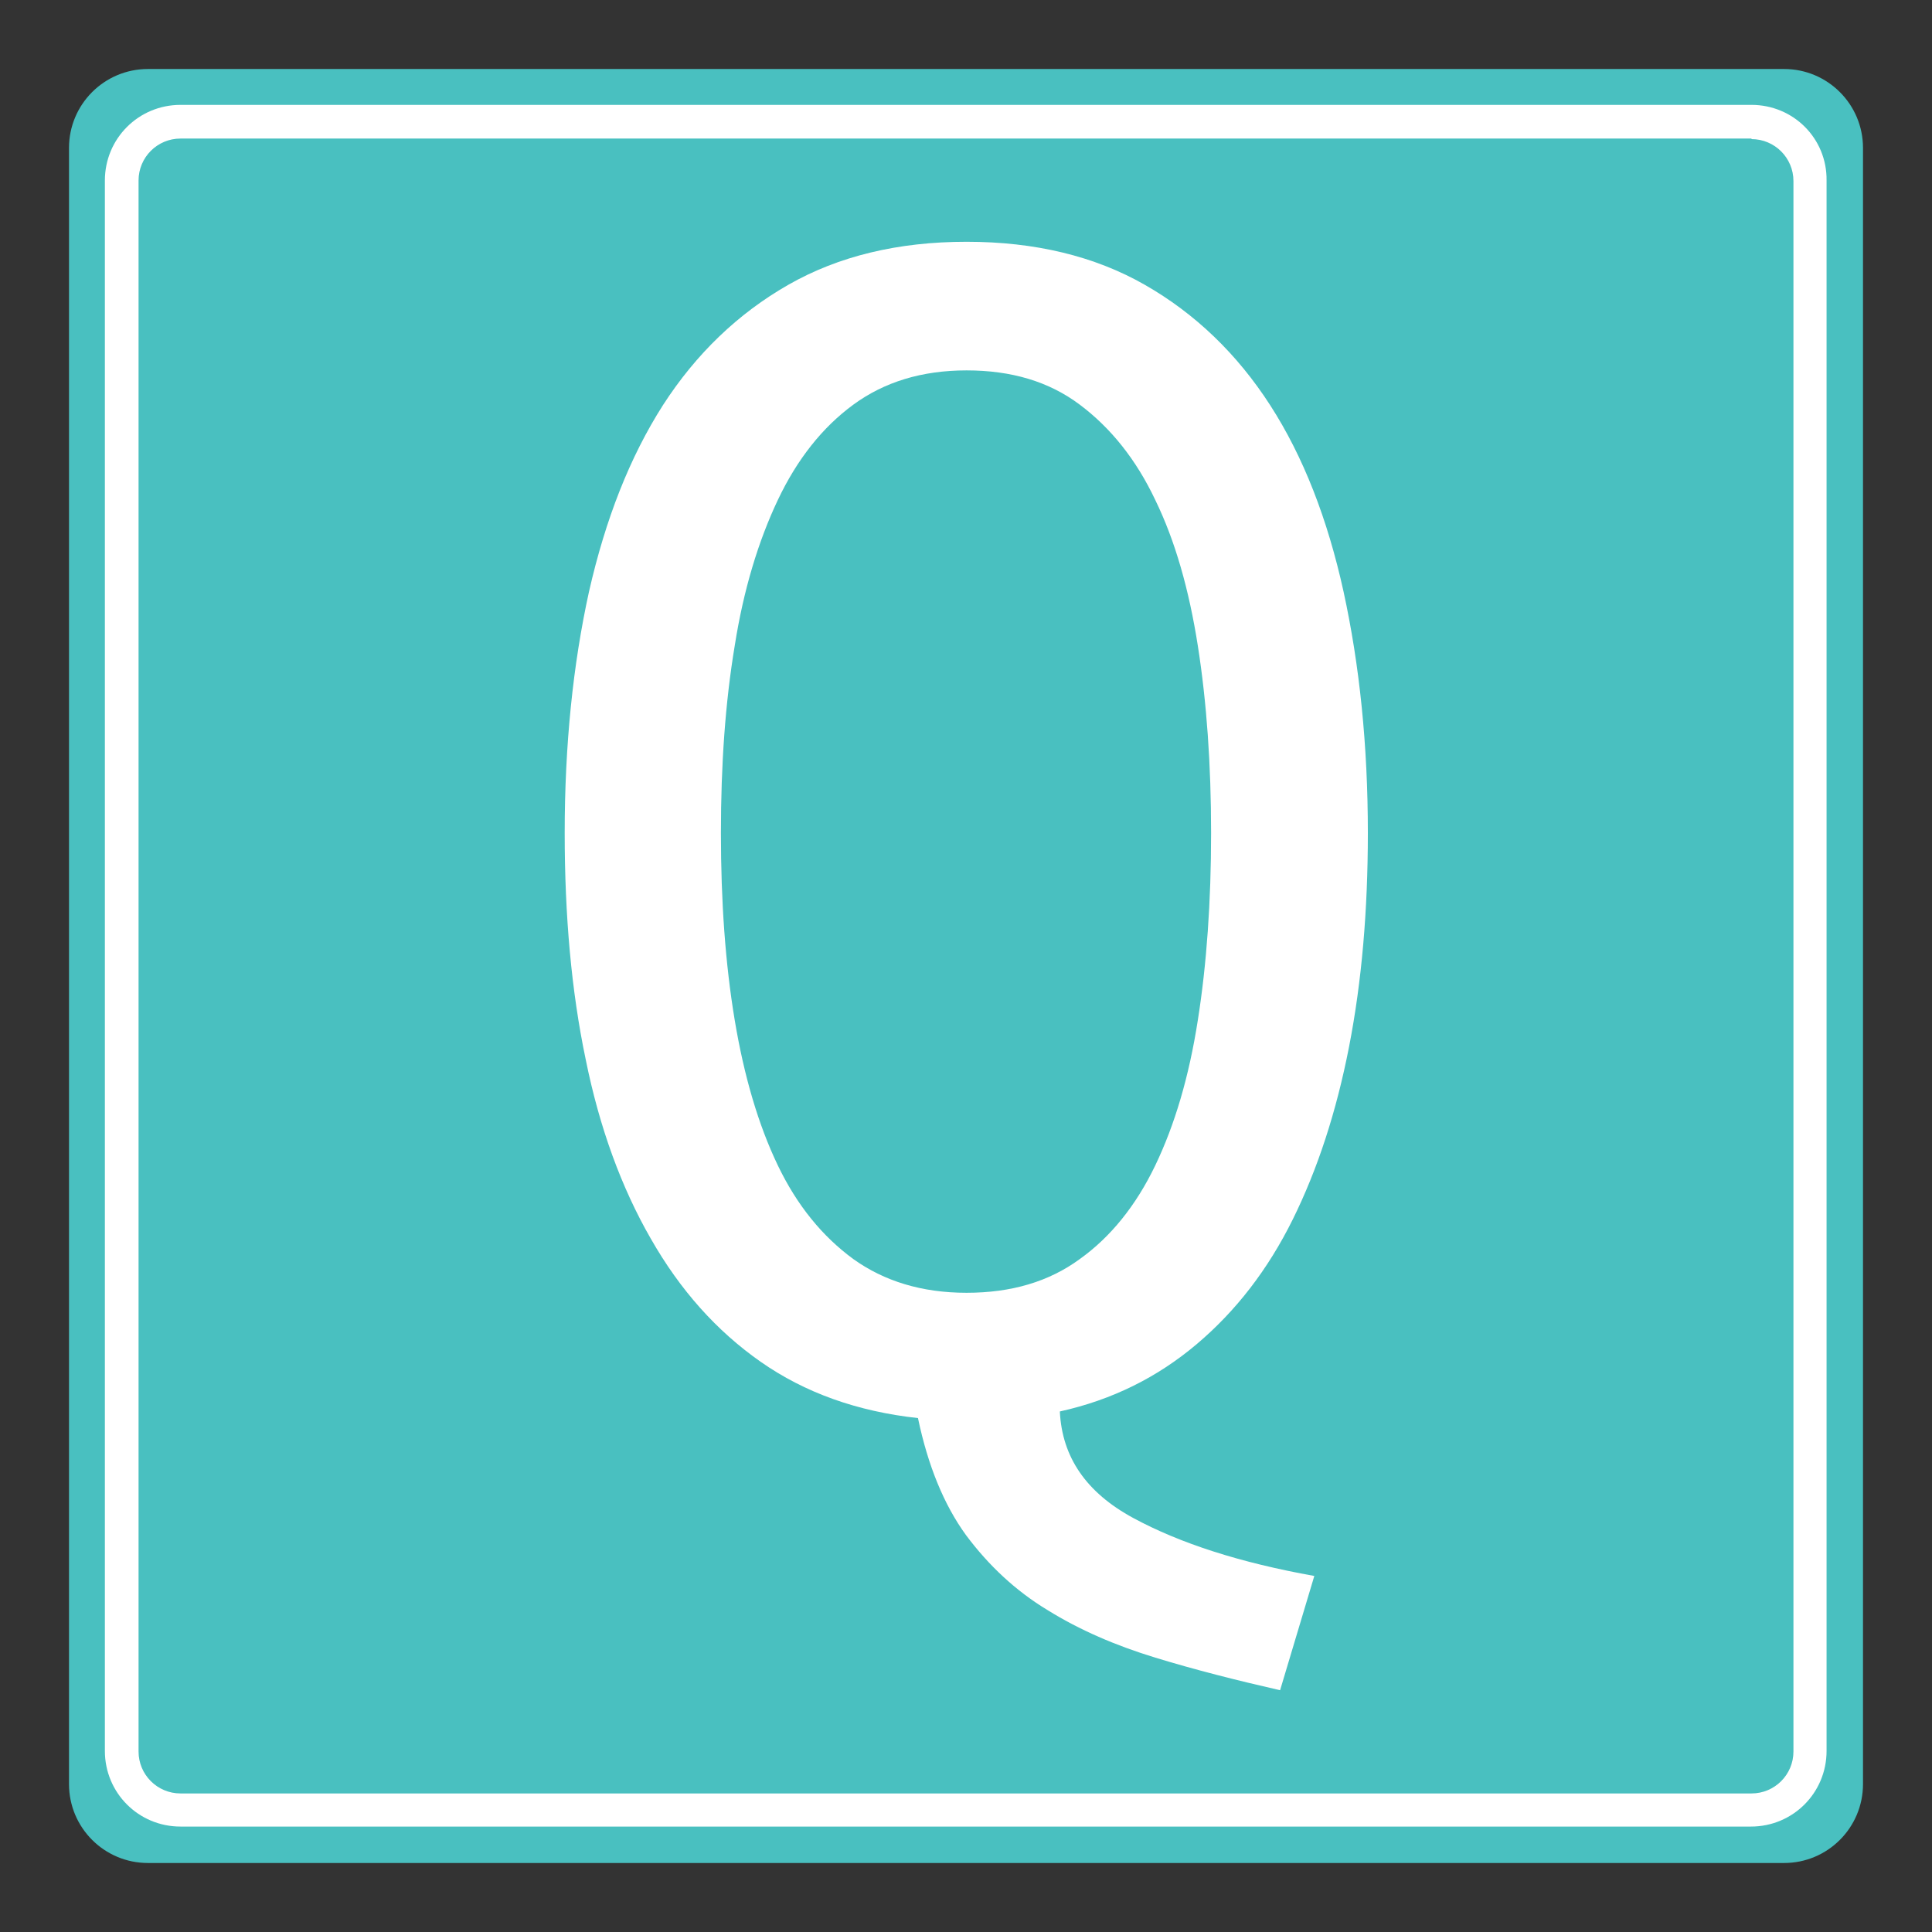
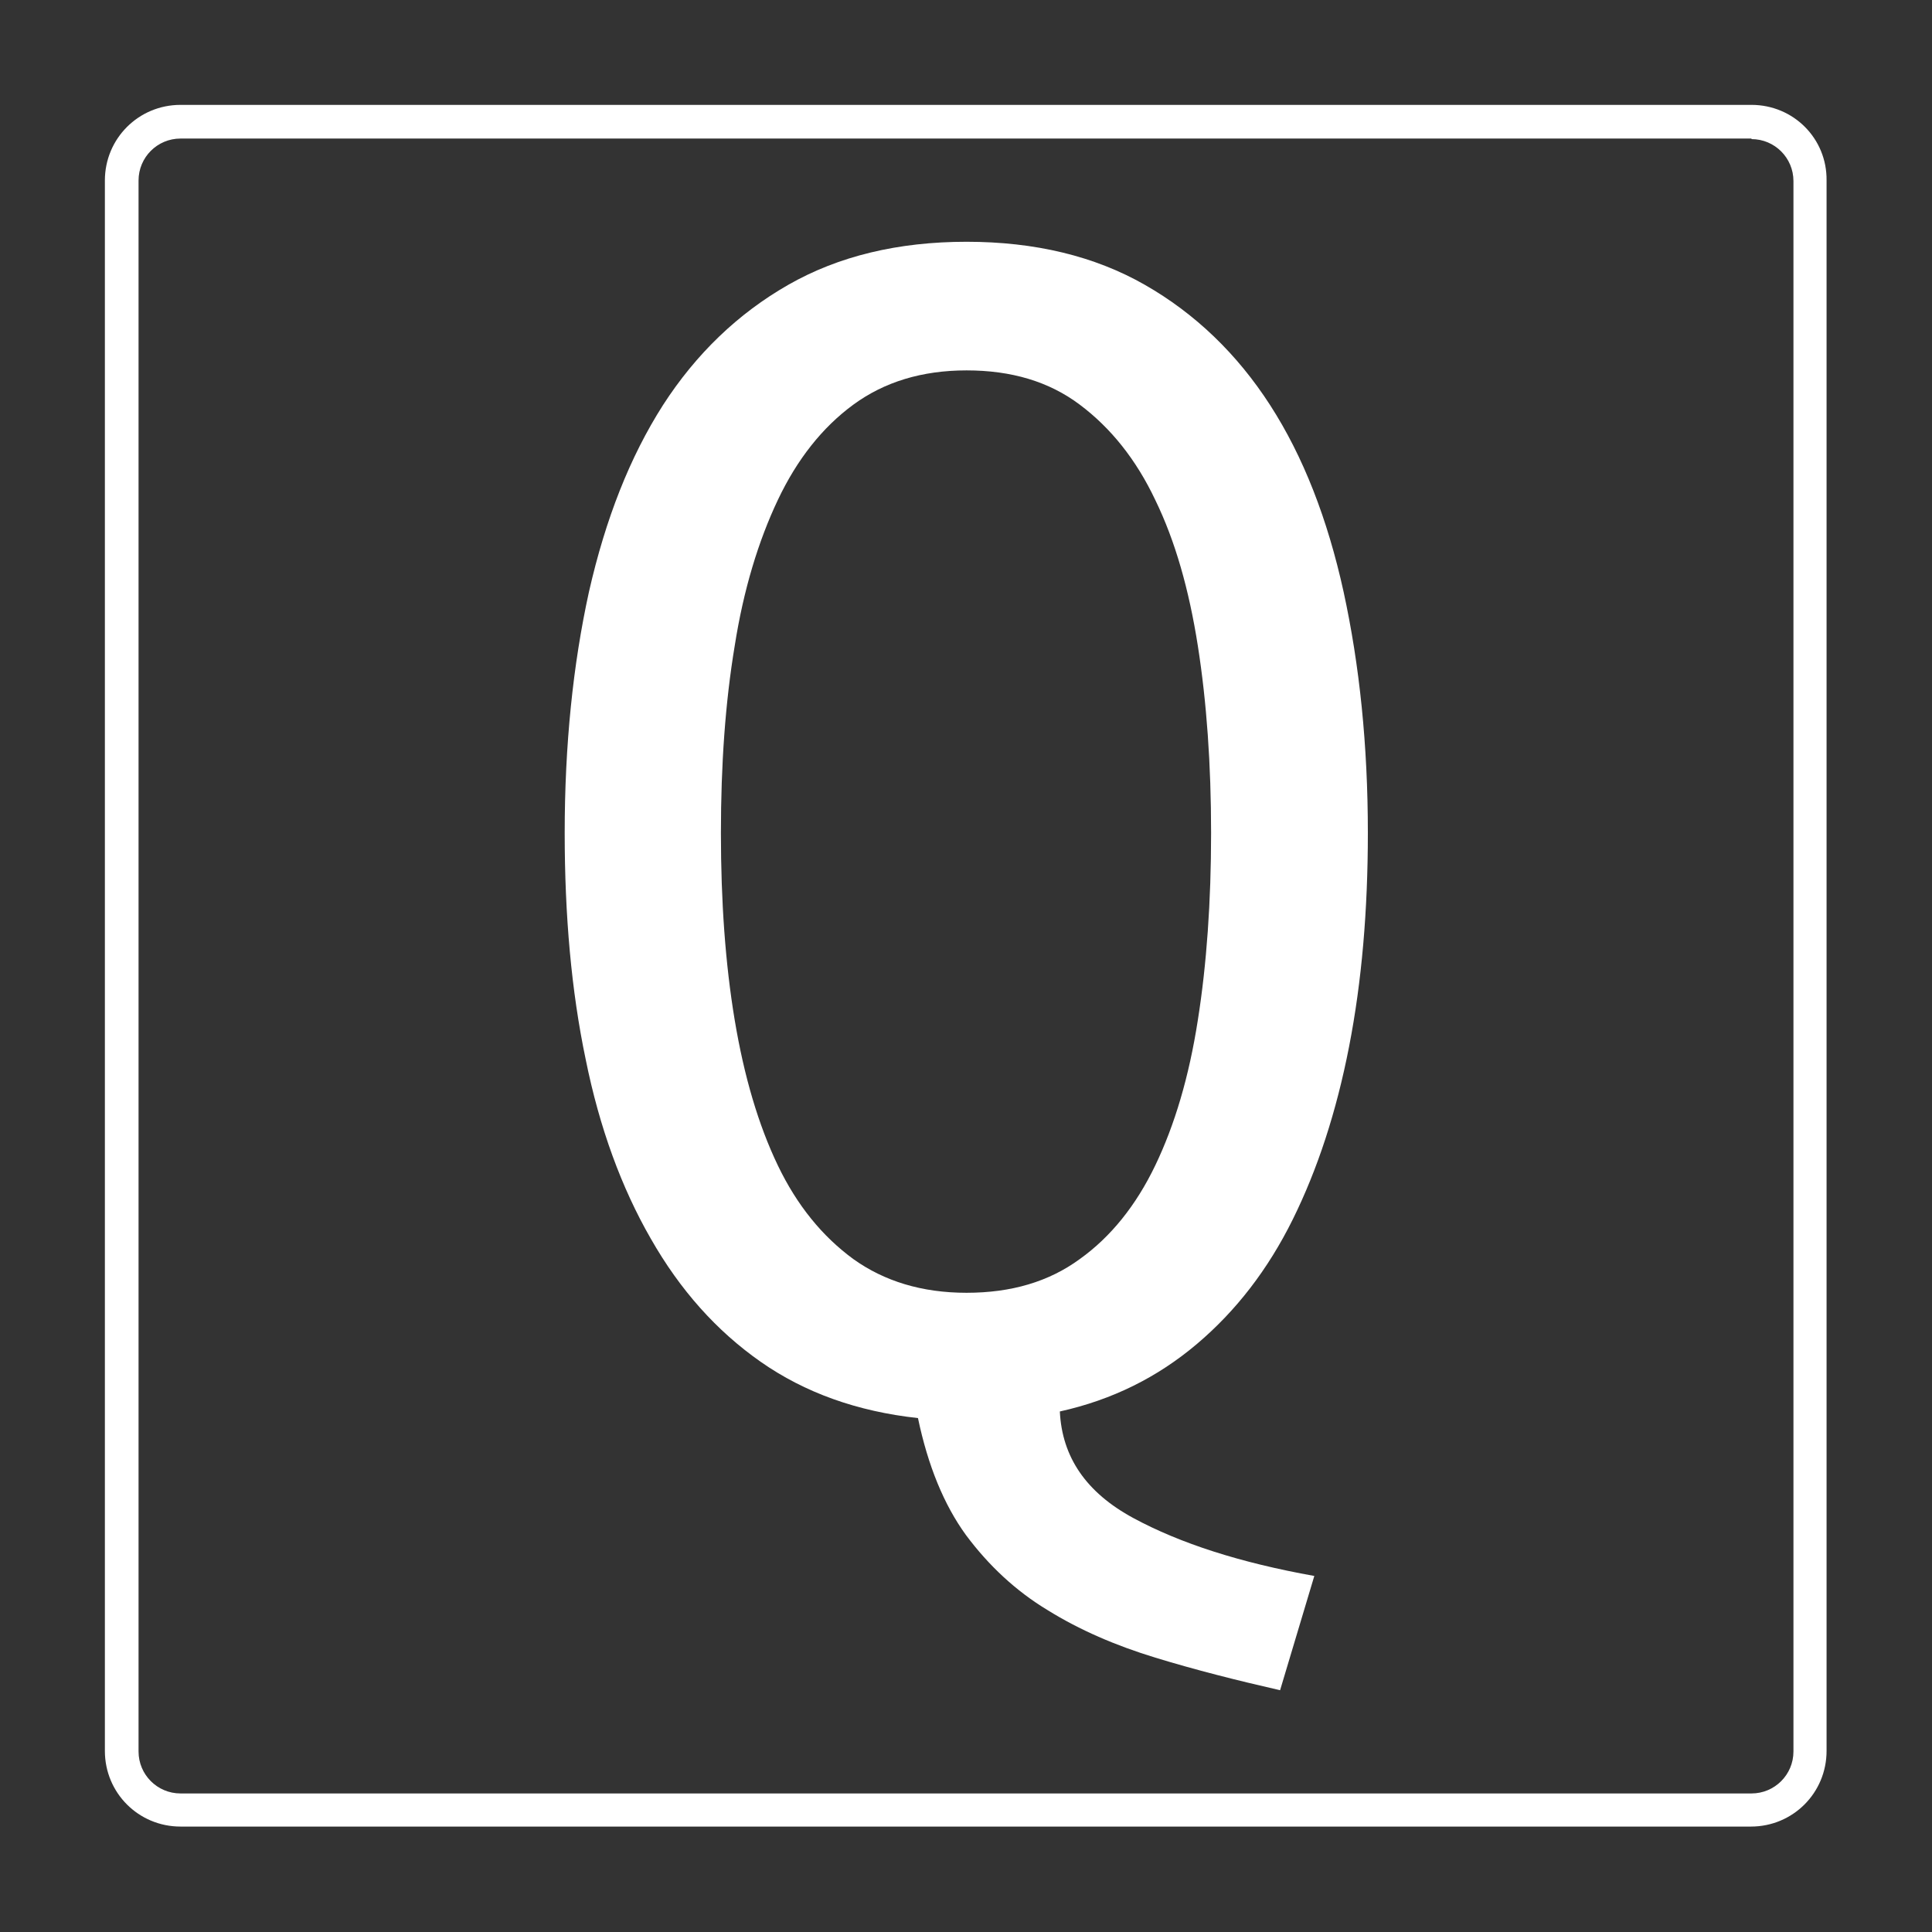
<svg xmlns="http://www.w3.org/2000/svg" id="Layer_1" x="0px" y="0px" viewBox="0 0 350 350" style="enable-background:new 0 0 350 350;" xml:space="preserve">
  <rect x="0" y="0" width="350" height="350" fill="#333333" stroke="none" />
  <style type="text/css"> .st0{fill:#49C0C0;} .st1{fill:#FFFFFF;} </style>
  <g>
-     <path class="st0" d="M323.2,337.5H26.8c-7.9,0-14.3-6.4-14.3-14.3V26.8c0-7.9,6.4-14.3,14.3-14.3h296.4c7.9,0,14.3,6.4,14.3,14.3 v296.4C337.5,331.1,331.1,337.5,323.2,337.5z" />
    <g>
      <path class="st1" d="M317.3,25.2c4.2,0,7.6,3.4,7.6,7.6v284.5c0,4.2-3.4,7.6-7.6,7.6H32.7c-4.2,0-7.6-3.4-7.6-7.6V32.7 c0-4.2,3.4-7.6,7.6-7.6H317.3 M317.3,19H32.7C25.1,19,19,25.1,19,32.7v284.5c0,7.6,6.1,13.7,13.7,13.7h284.5 c7.6,0,13.7-6.1,13.7-13.7V32.7C331,25.1,324.9,19,317.3,19L317.3,19z" />
    </g>
    <g>
      <g>
        <path class="st1" d="M247.8,150.9c0,14-1.1,26.9-3.4,38.7c-2.3,11.8-5.7,22.2-10.2,31.3c-4.5,9.1-10.3,16.6-17.4,22.6 c-7.1,6-15.3,10.1-24.8,12.2c0.4,8.3,4.8,14.7,13.3,19.3c8.5,4.6,19.4,8.1,32.8,10.5l-6.2,20.7c-7.9-1.8-15.4-3.7-22.6-5.9 c-7.2-2.2-13.7-5-19.5-8.6c-5.8-3.5-10.7-8.1-14.8-13.6c-4-5.5-6.9-12.6-8.7-21.2c-11-1.2-20.5-4.6-28.5-10.2 c-8-5.6-14.6-13-19.9-22.3c-5.3-9.2-9.3-20.1-11.8-32.5c-2.6-12.4-3.8-26.1-3.8-41c0-15.9,1.5-30.5,4.4-43.7 c3-13.2,7.4-24.4,13.4-33.8c6-9.3,13.6-16.6,22.7-21.8c9.1-5.2,19.9-7.8,32.3-7.8s23.2,2.6,32.3,7.8c9.1,5.2,16.7,12.5,22.7,21.8 c6,9.3,10.4,20.6,13.3,33.8C246.3,120.5,247.8,135,247.8,150.9z M219.4,150.9c0-12.4-0.8-23.7-2.4-33.9 c-1.6-10.2-4.1-19-7.7-26.4c-3.5-7.4-8.1-13.1-13.7-17.3s-12.4-6.2-20.5-6.2c-8.1,0-14.9,2.1-20.5,6.2 c-5.6,4.1-10.2,9.9-13.7,17.3c-3.5,7.4-6.2,16.2-7.8,26.4c-1.7,10.2-2.5,21.5-2.5,33.9c0,12.4,0.8,23.7,2.5,33.9 c1.7,10.2,4.3,19,7.8,26.3c3.5,7.3,8.1,12.9,13.7,17c5.6,4,12.4,6.1,20.5,6.1c8.1,0,14.9-2,20.5-6.1c5.6-4,10.2-9.7,13.7-17 c3.5-7.3,6.1-16,7.7-26.3C218.6,174.7,219.4,163.3,219.4,150.9z" />
      </g>
    </g>
  </g>
  <g> </g>
  <g> </g>
  <g> </g>
  <g> </g>
  <g> </g>
  <g> </g>
</svg>